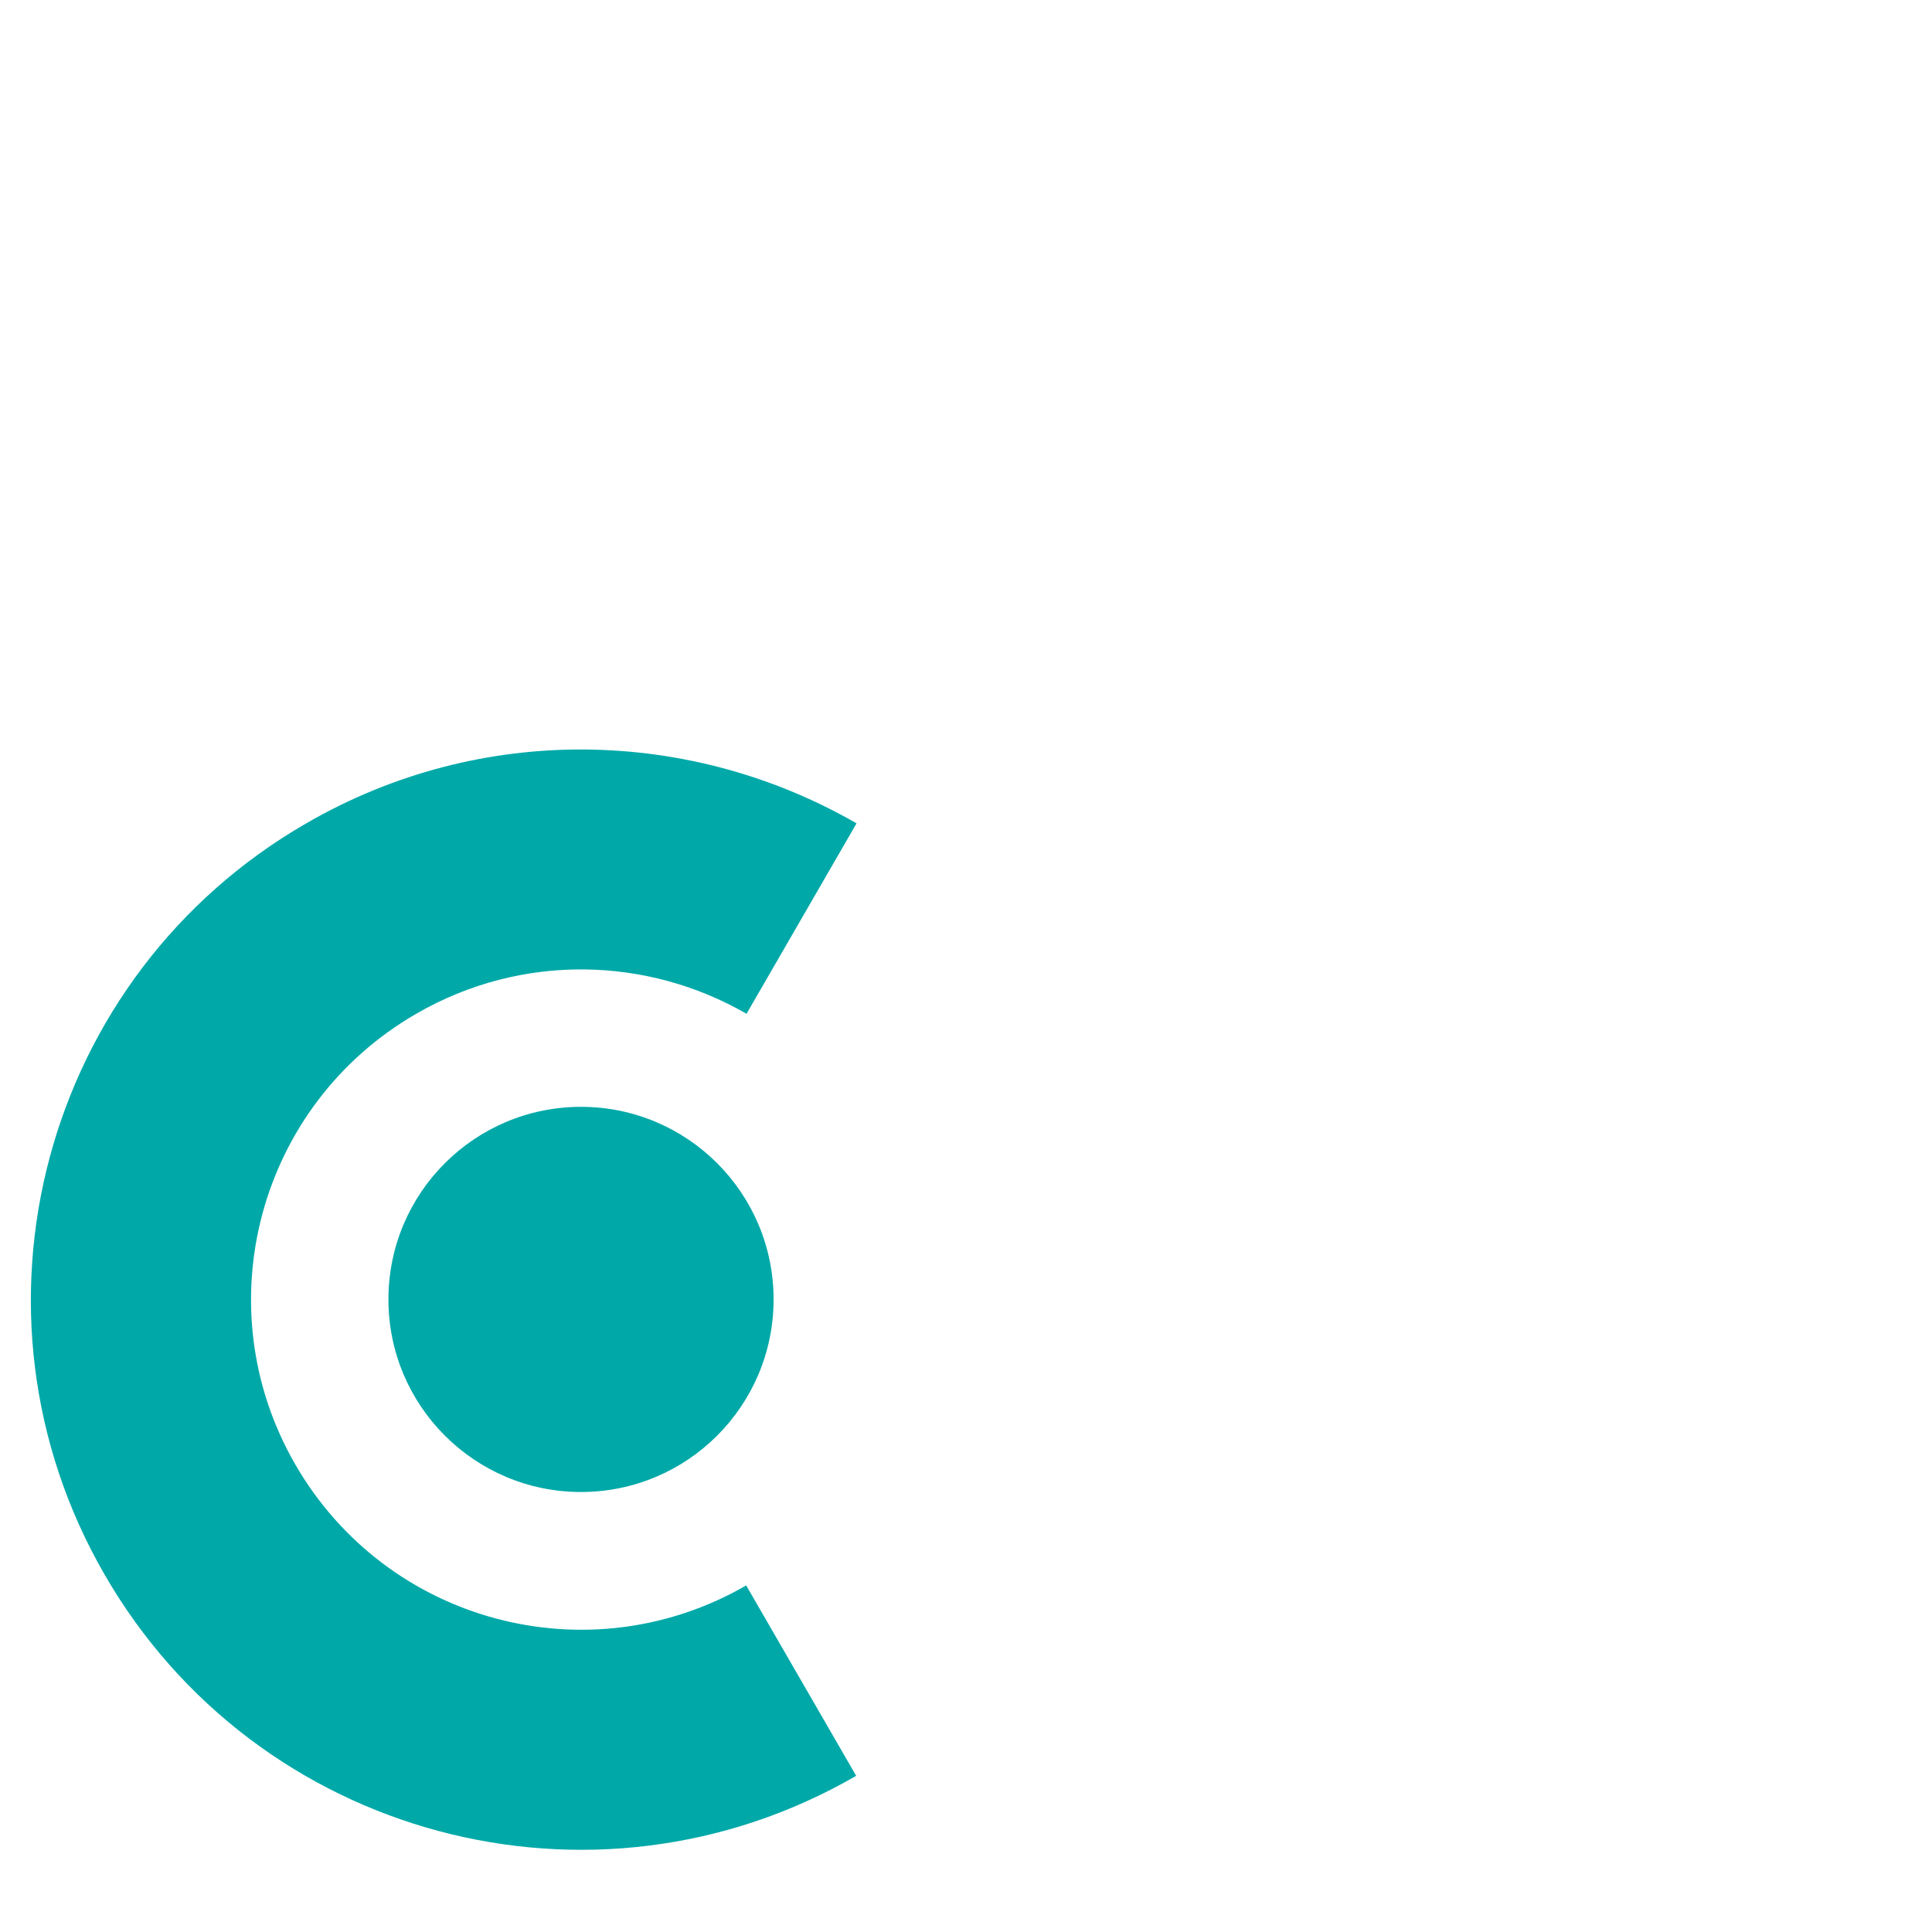
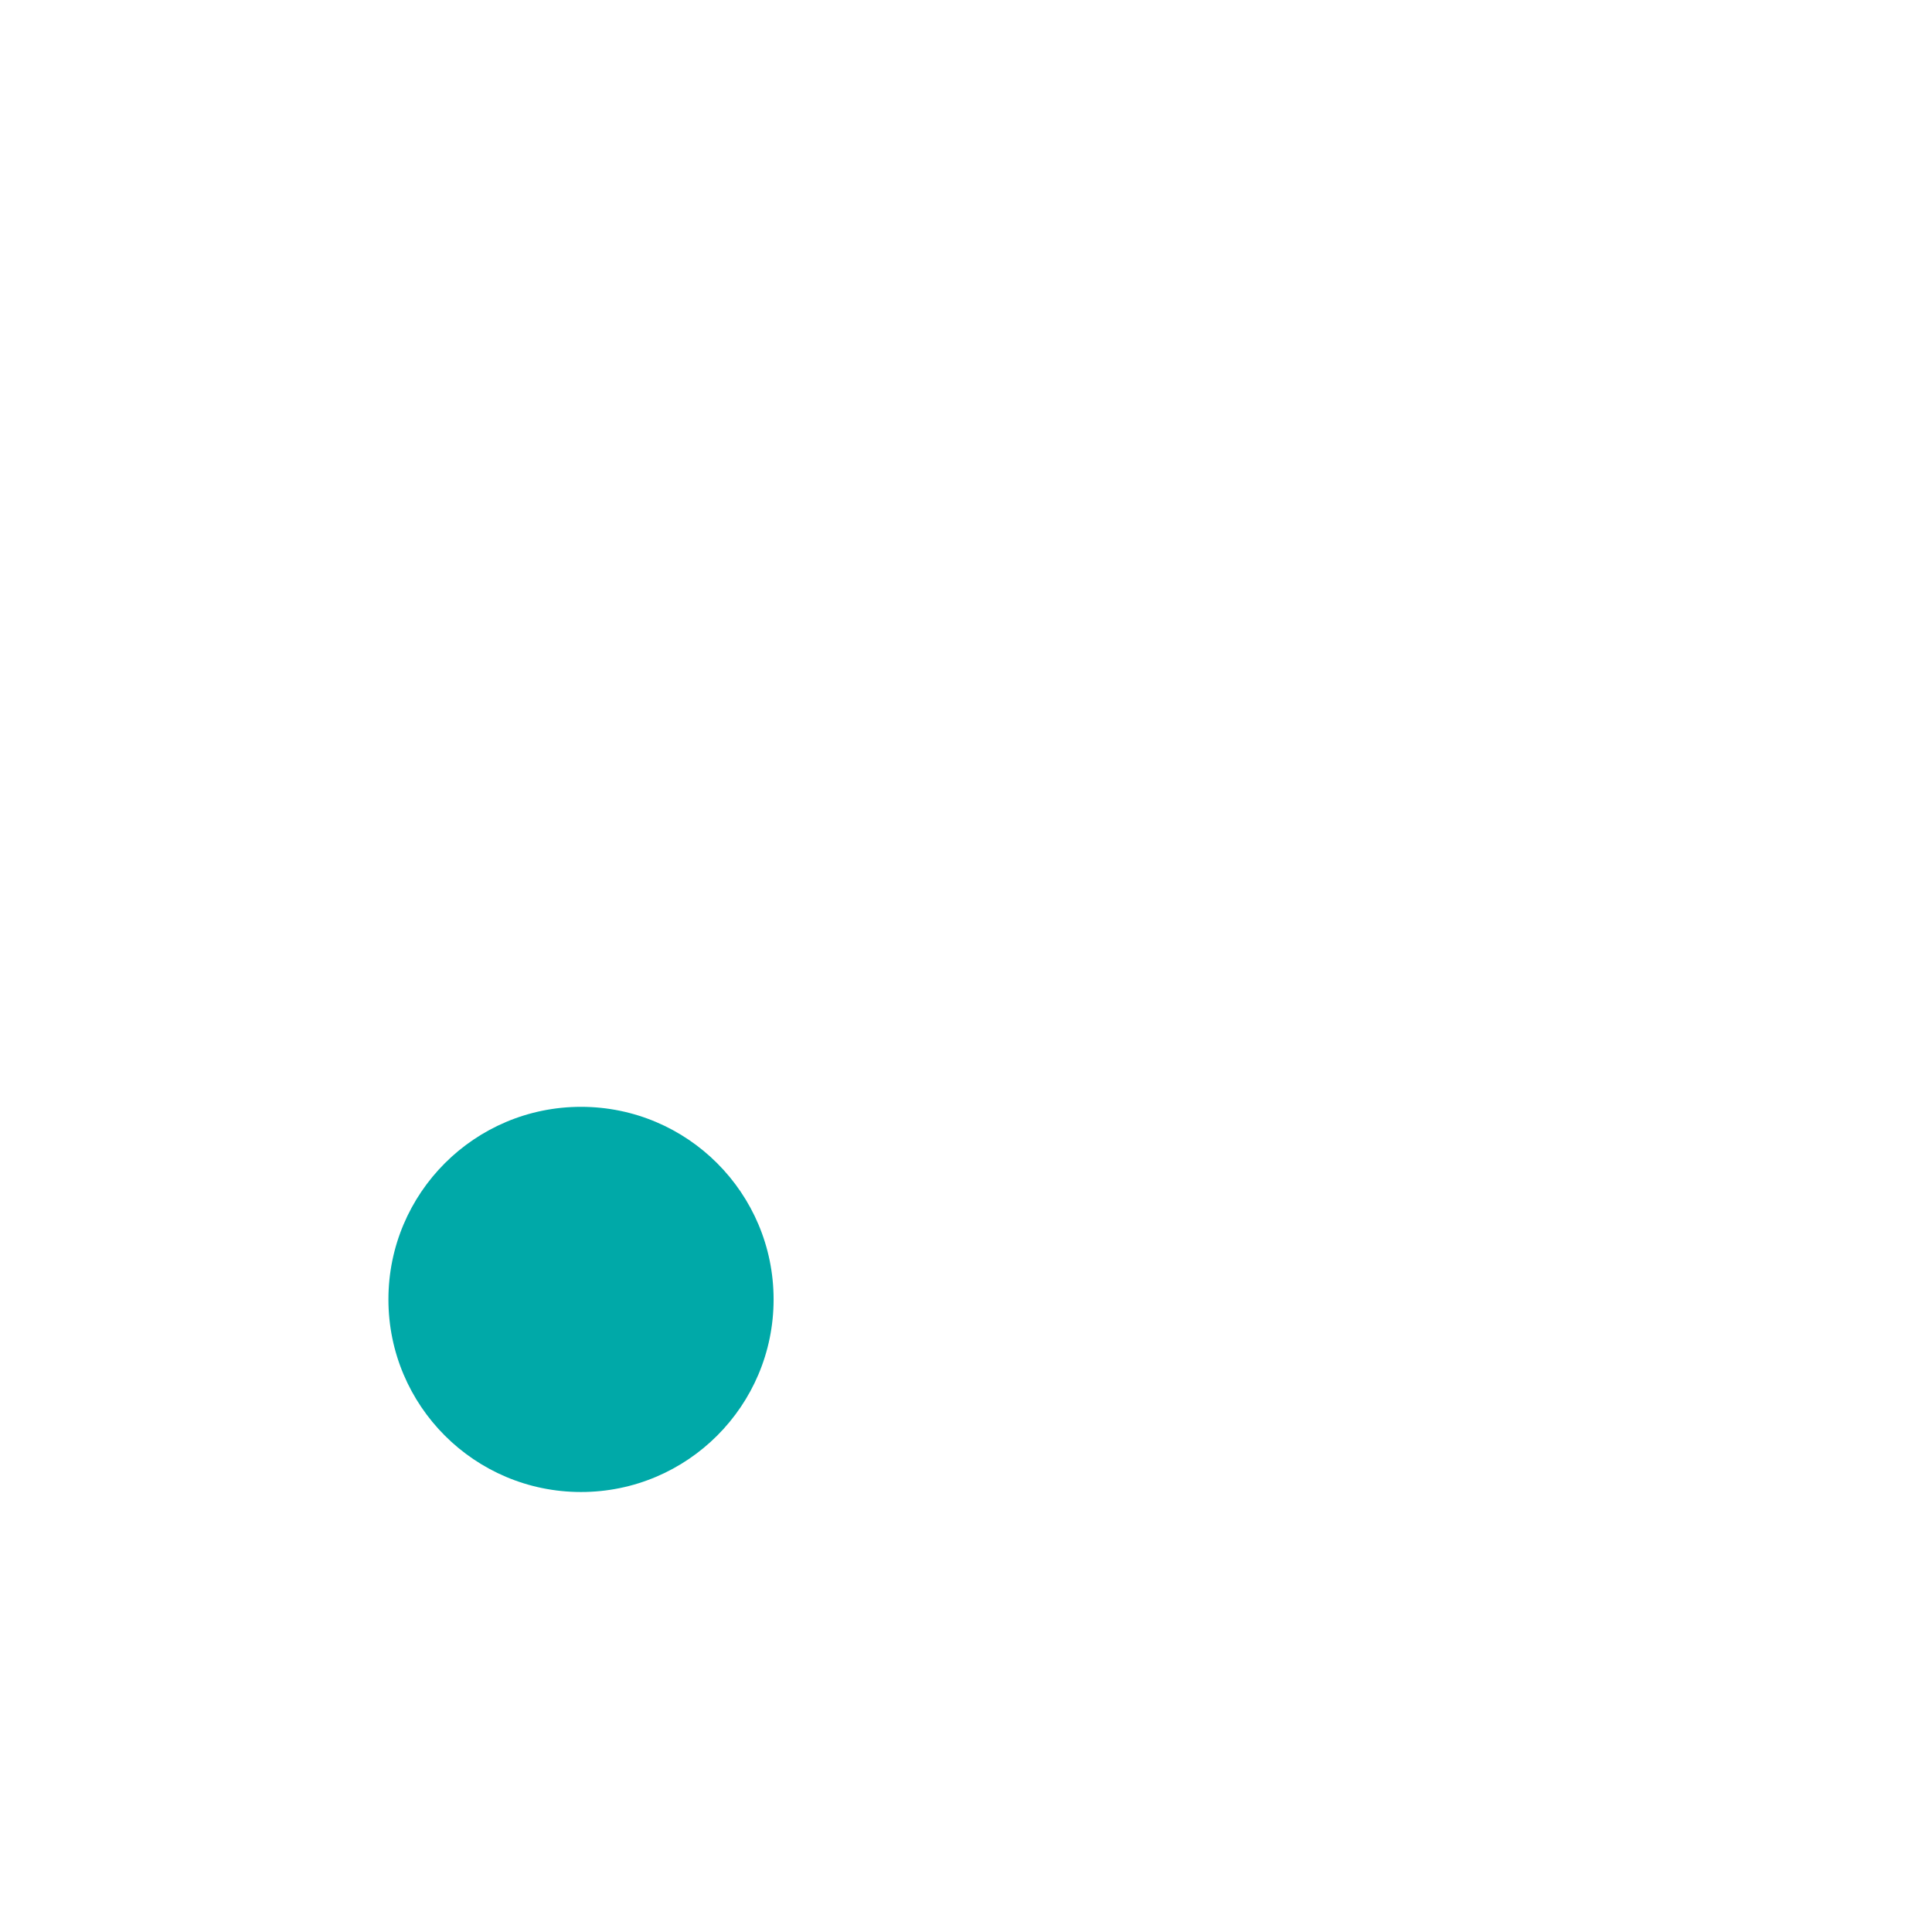
<svg xmlns="http://www.w3.org/2000/svg" id="Livello_1" version="1.1" viewBox="0 0 535.7 535.7">
  <circle cx="161.1" cy="360.3" r="53.4" fill="#00a9a8" />
-   <path d="M29,436.6c42.1,73,135.4,98,208.4,55.8l-30.5-52.8c-43.8,25.3-99.7,10.3-125-33.5-25.3-43.8-10.3-99.7,33.5-125,29.4-17,64.2-15.8,91.6,0l30.5-52.8c-45.6-26.3-103.7-28.3-152.6,0C11.9,270.4-13.1,363.7,29,436.6Z" fill="#00a9a8" />
</svg>